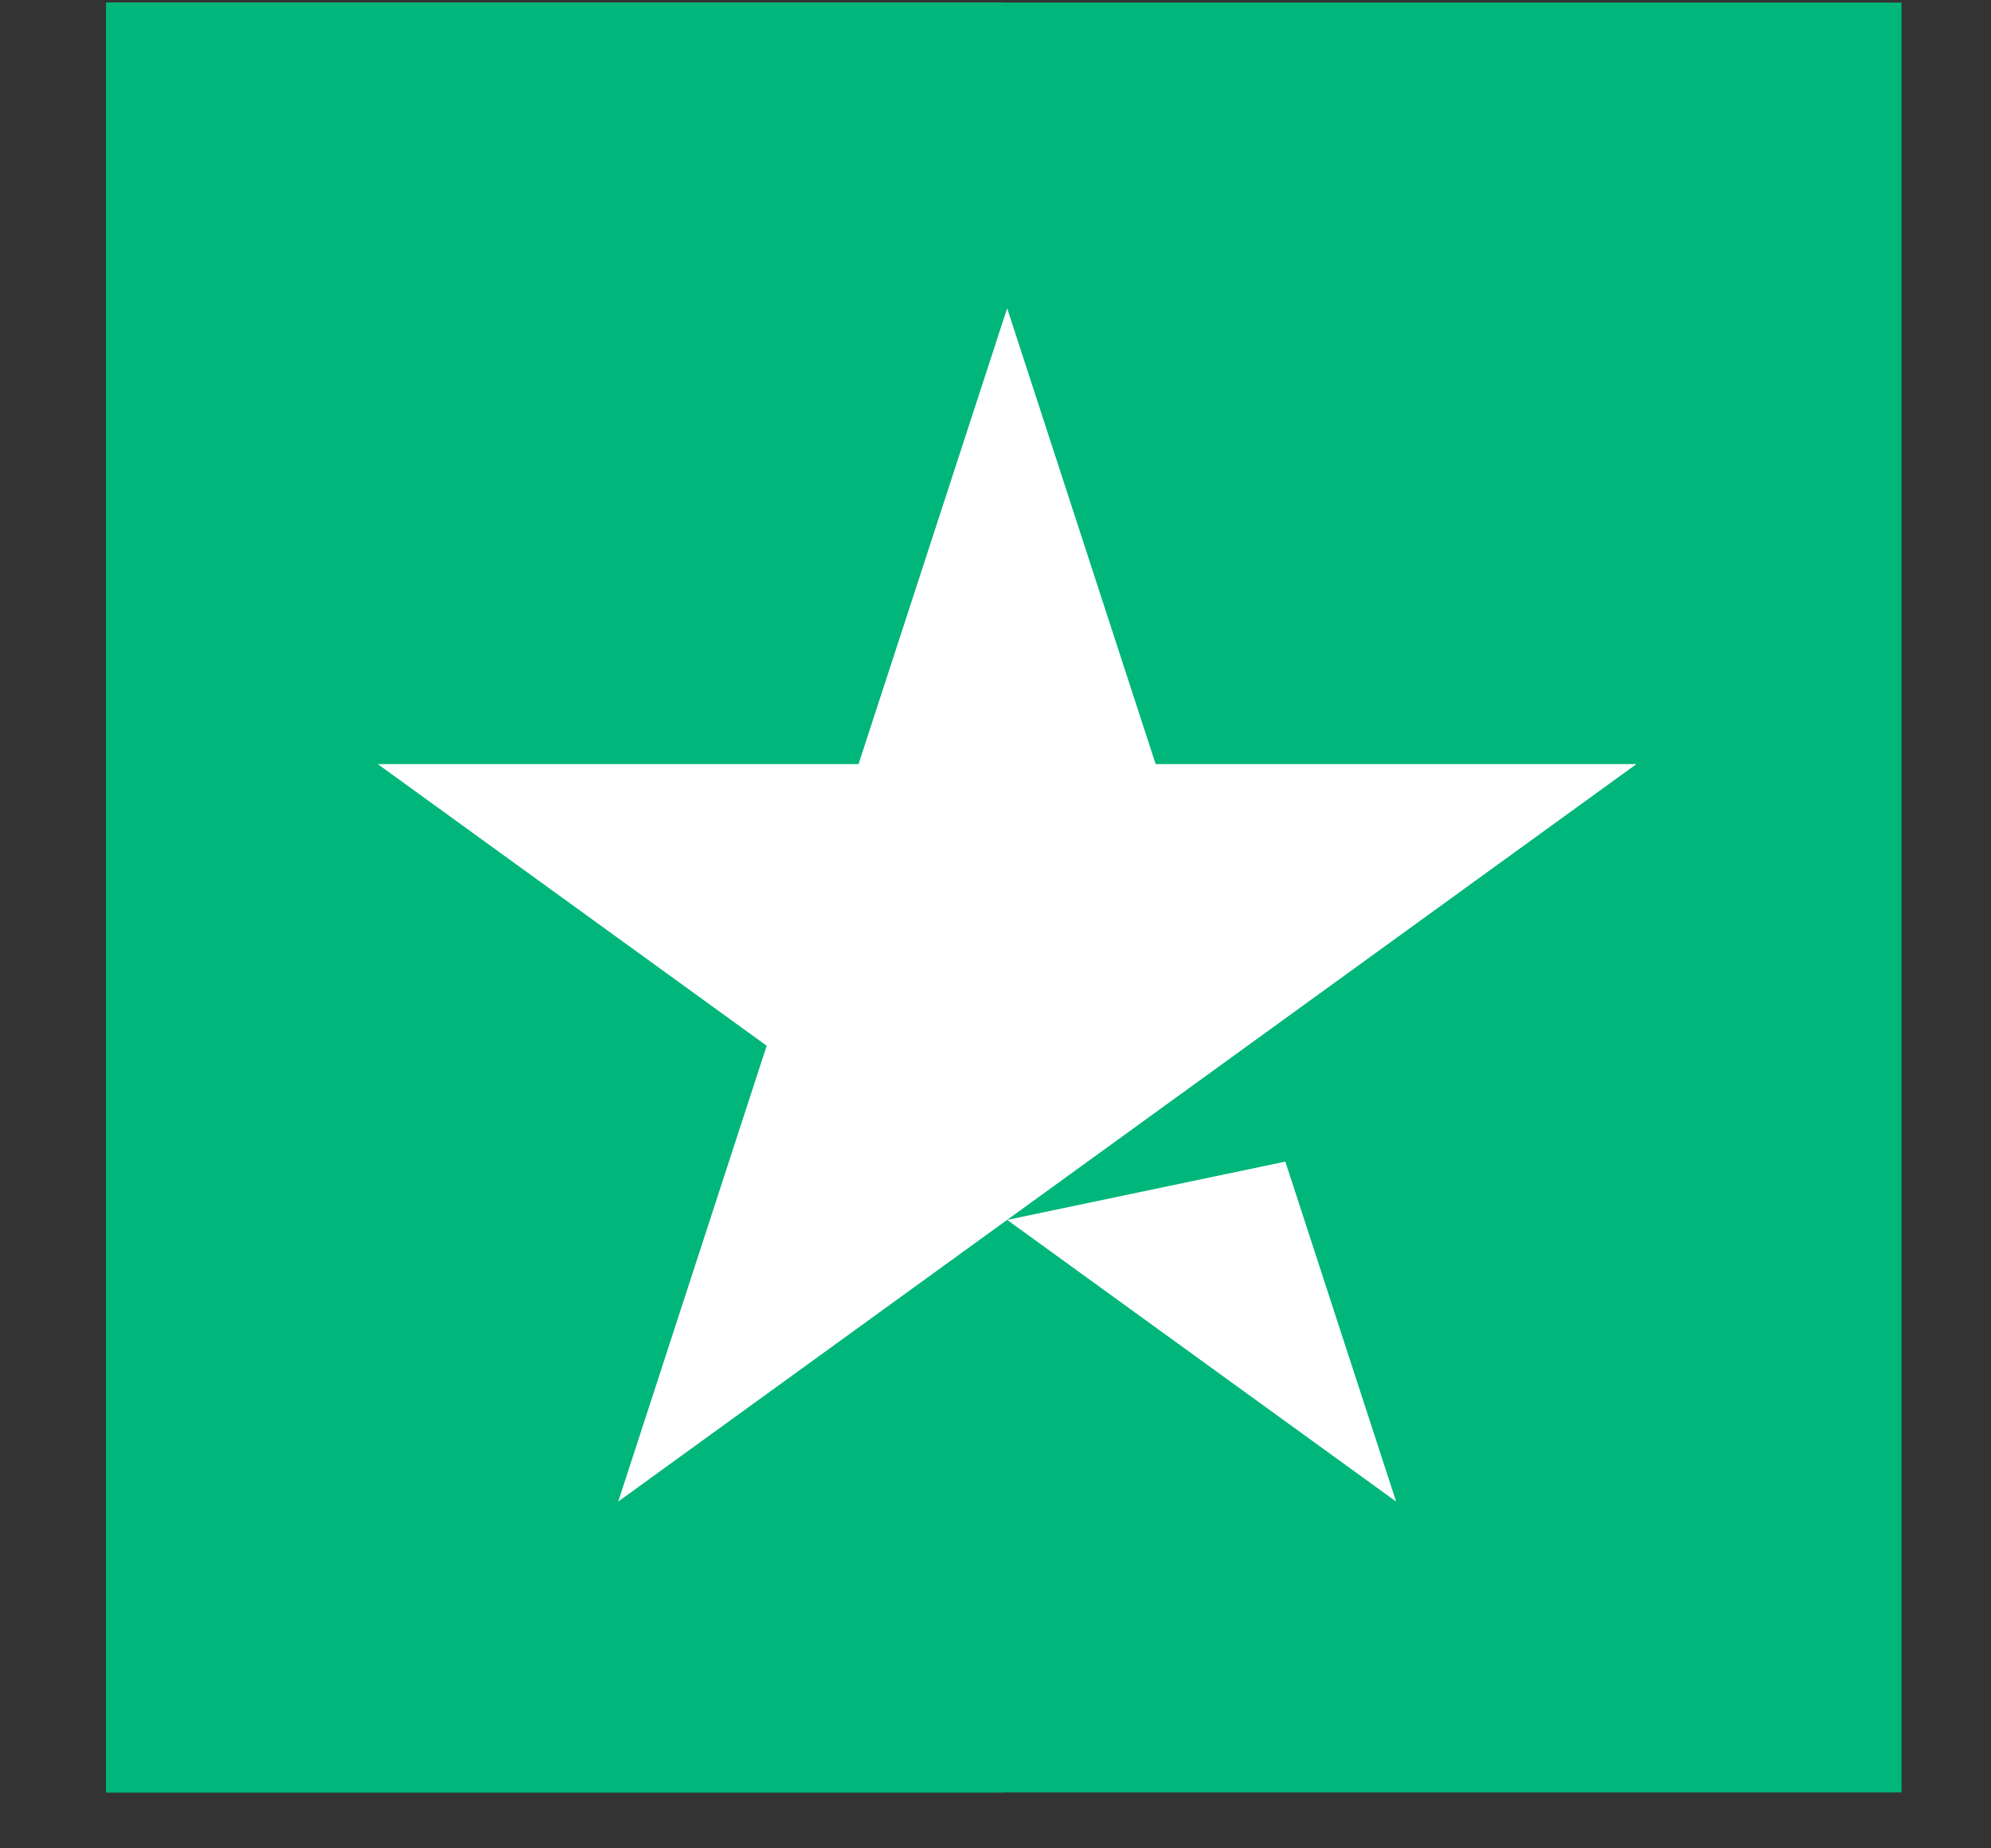
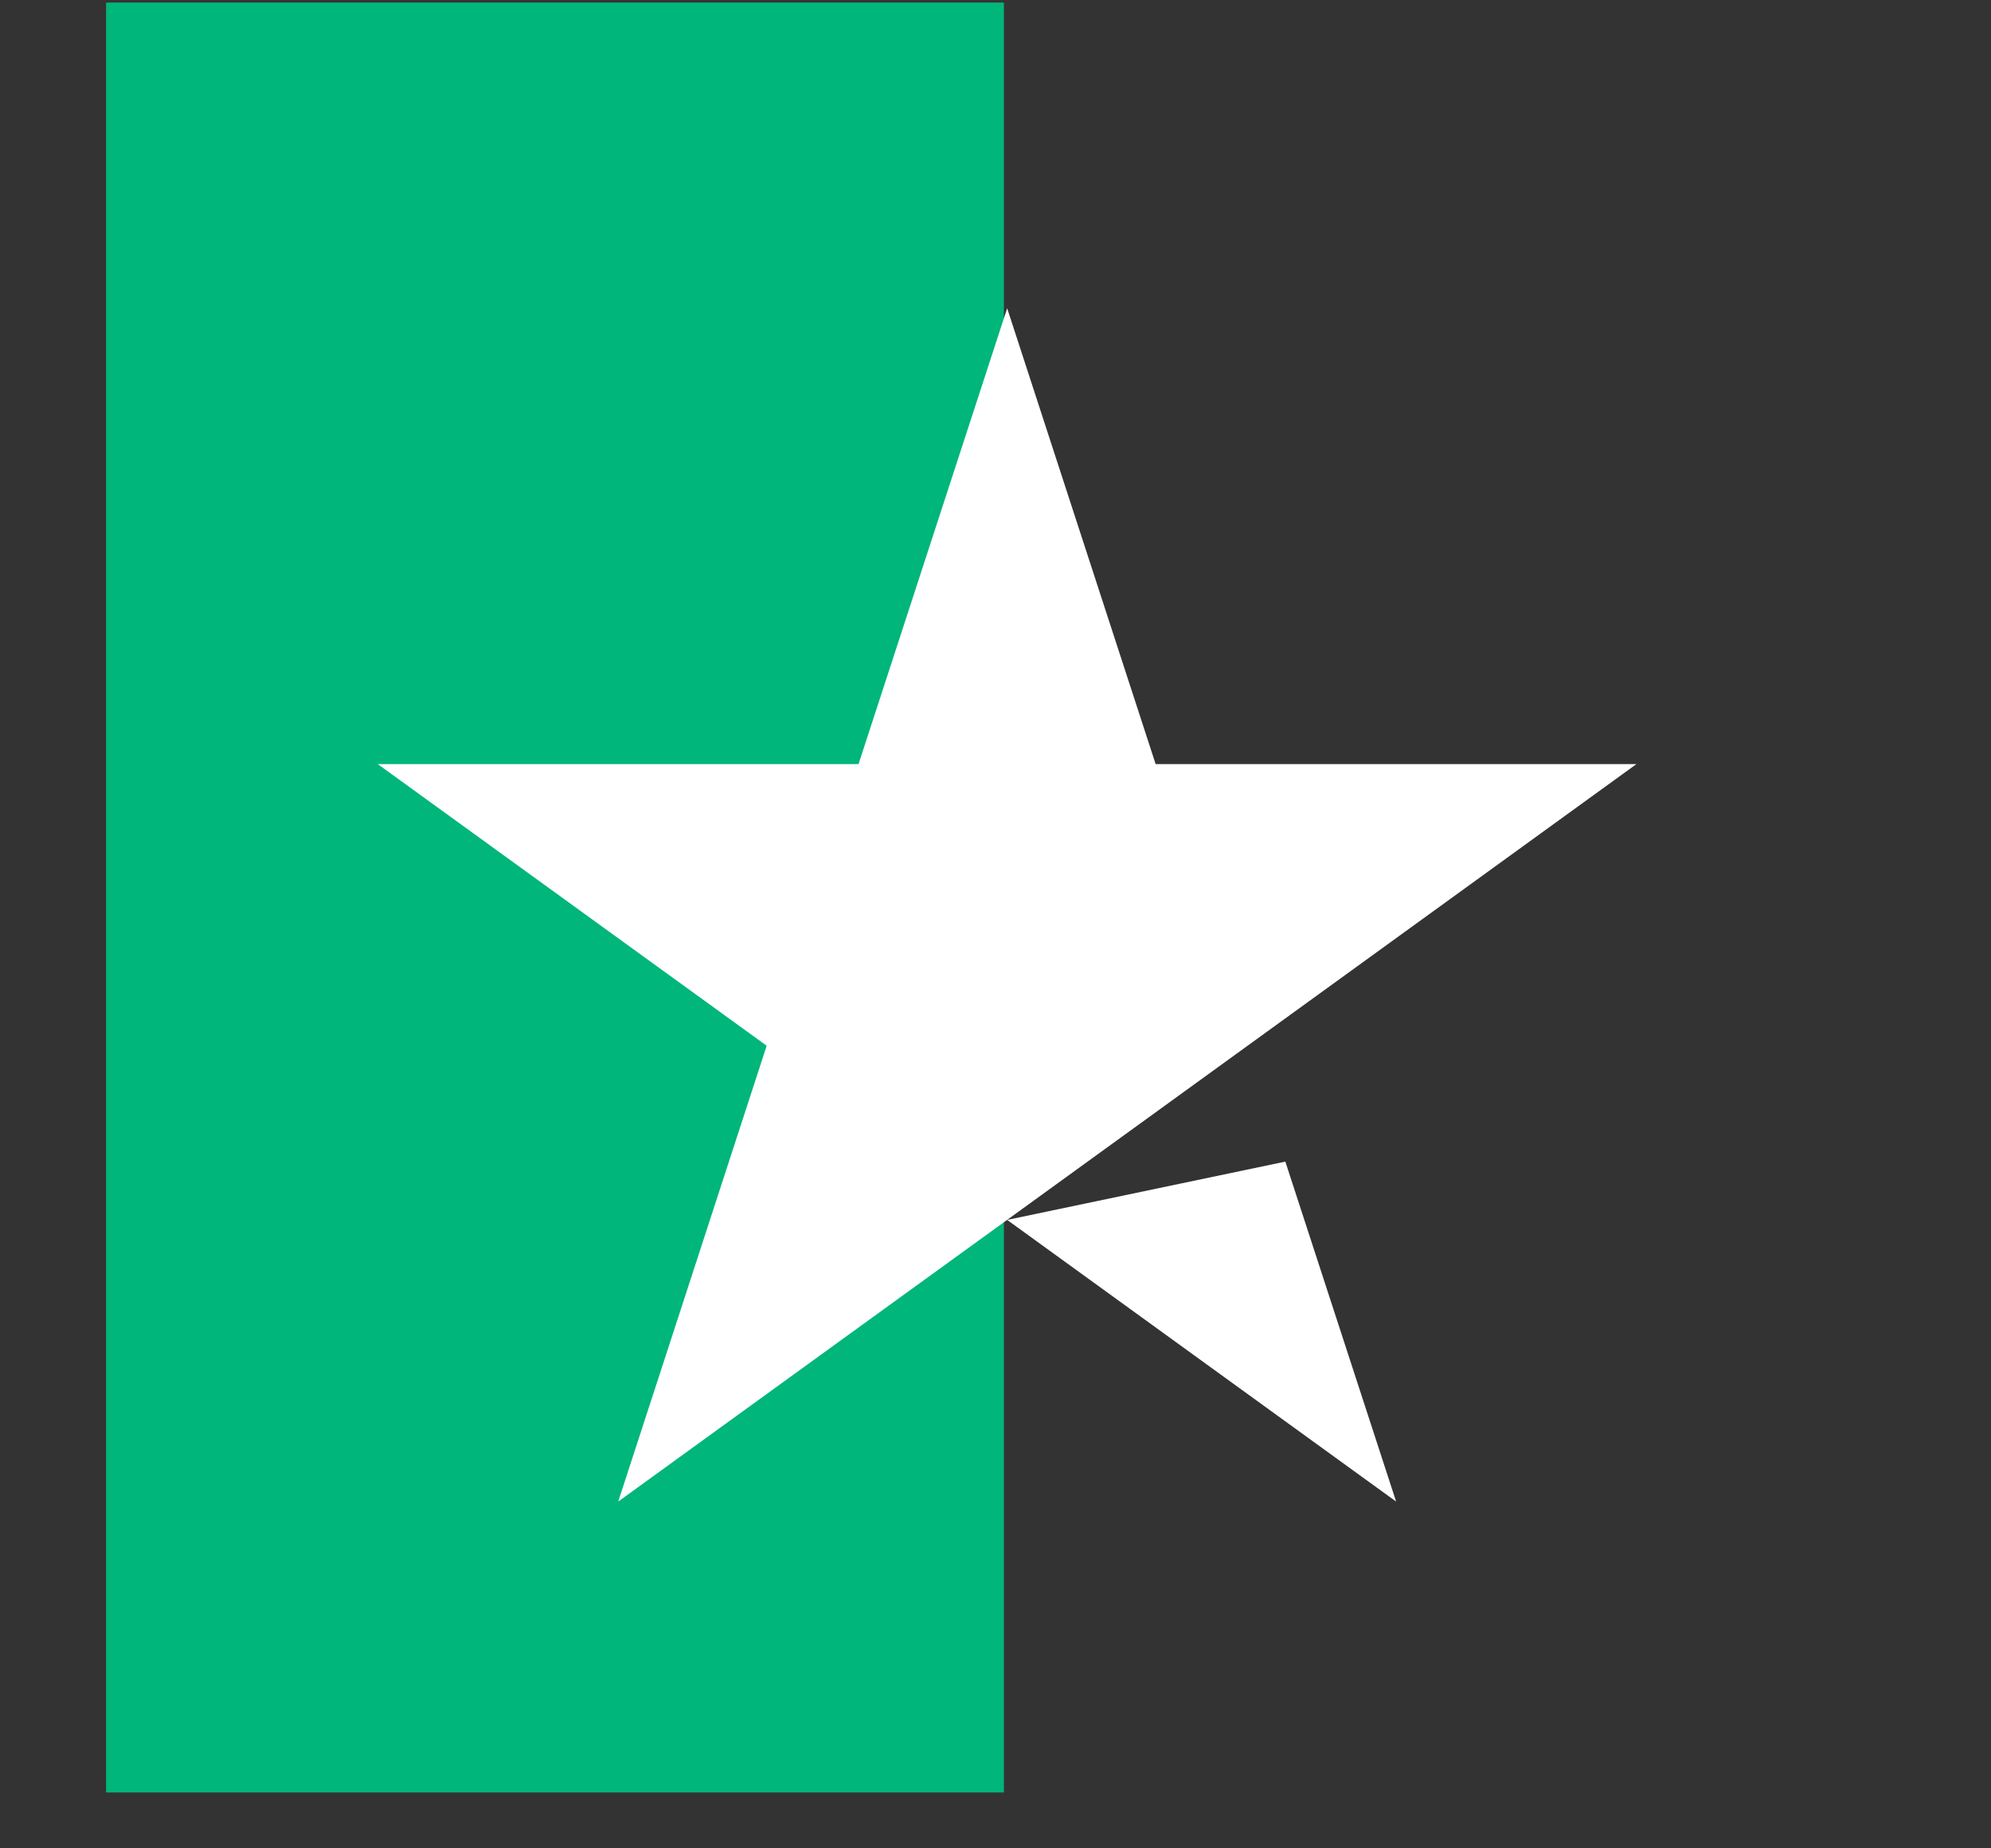
<svg xmlns="http://www.w3.org/2000/svg" width="14" height="13" viewBox="0 0 14 13" fill="none">
  <rect x="0" y="0" width="14" height="13" fill="#333333" stroke="none" />
-   <path d="M0.746 12.607H13.371V0.018H0.746V12.607Z" fill="#00B67A" />
  <path d="M0.746 12.607H7.059V0.018H0.746V12.607Z" fill="#00B67A" />
  <path d="M11.507 5.374L4.347 10.561L5.391 7.355L2.656 5.374H6.037L7.082 2.168L8.126 5.374L11.507 5.374ZM7.082 8.58L9.038 8.17L9.817 10.561L7.082 8.58Z" fill="white" />
</svg>